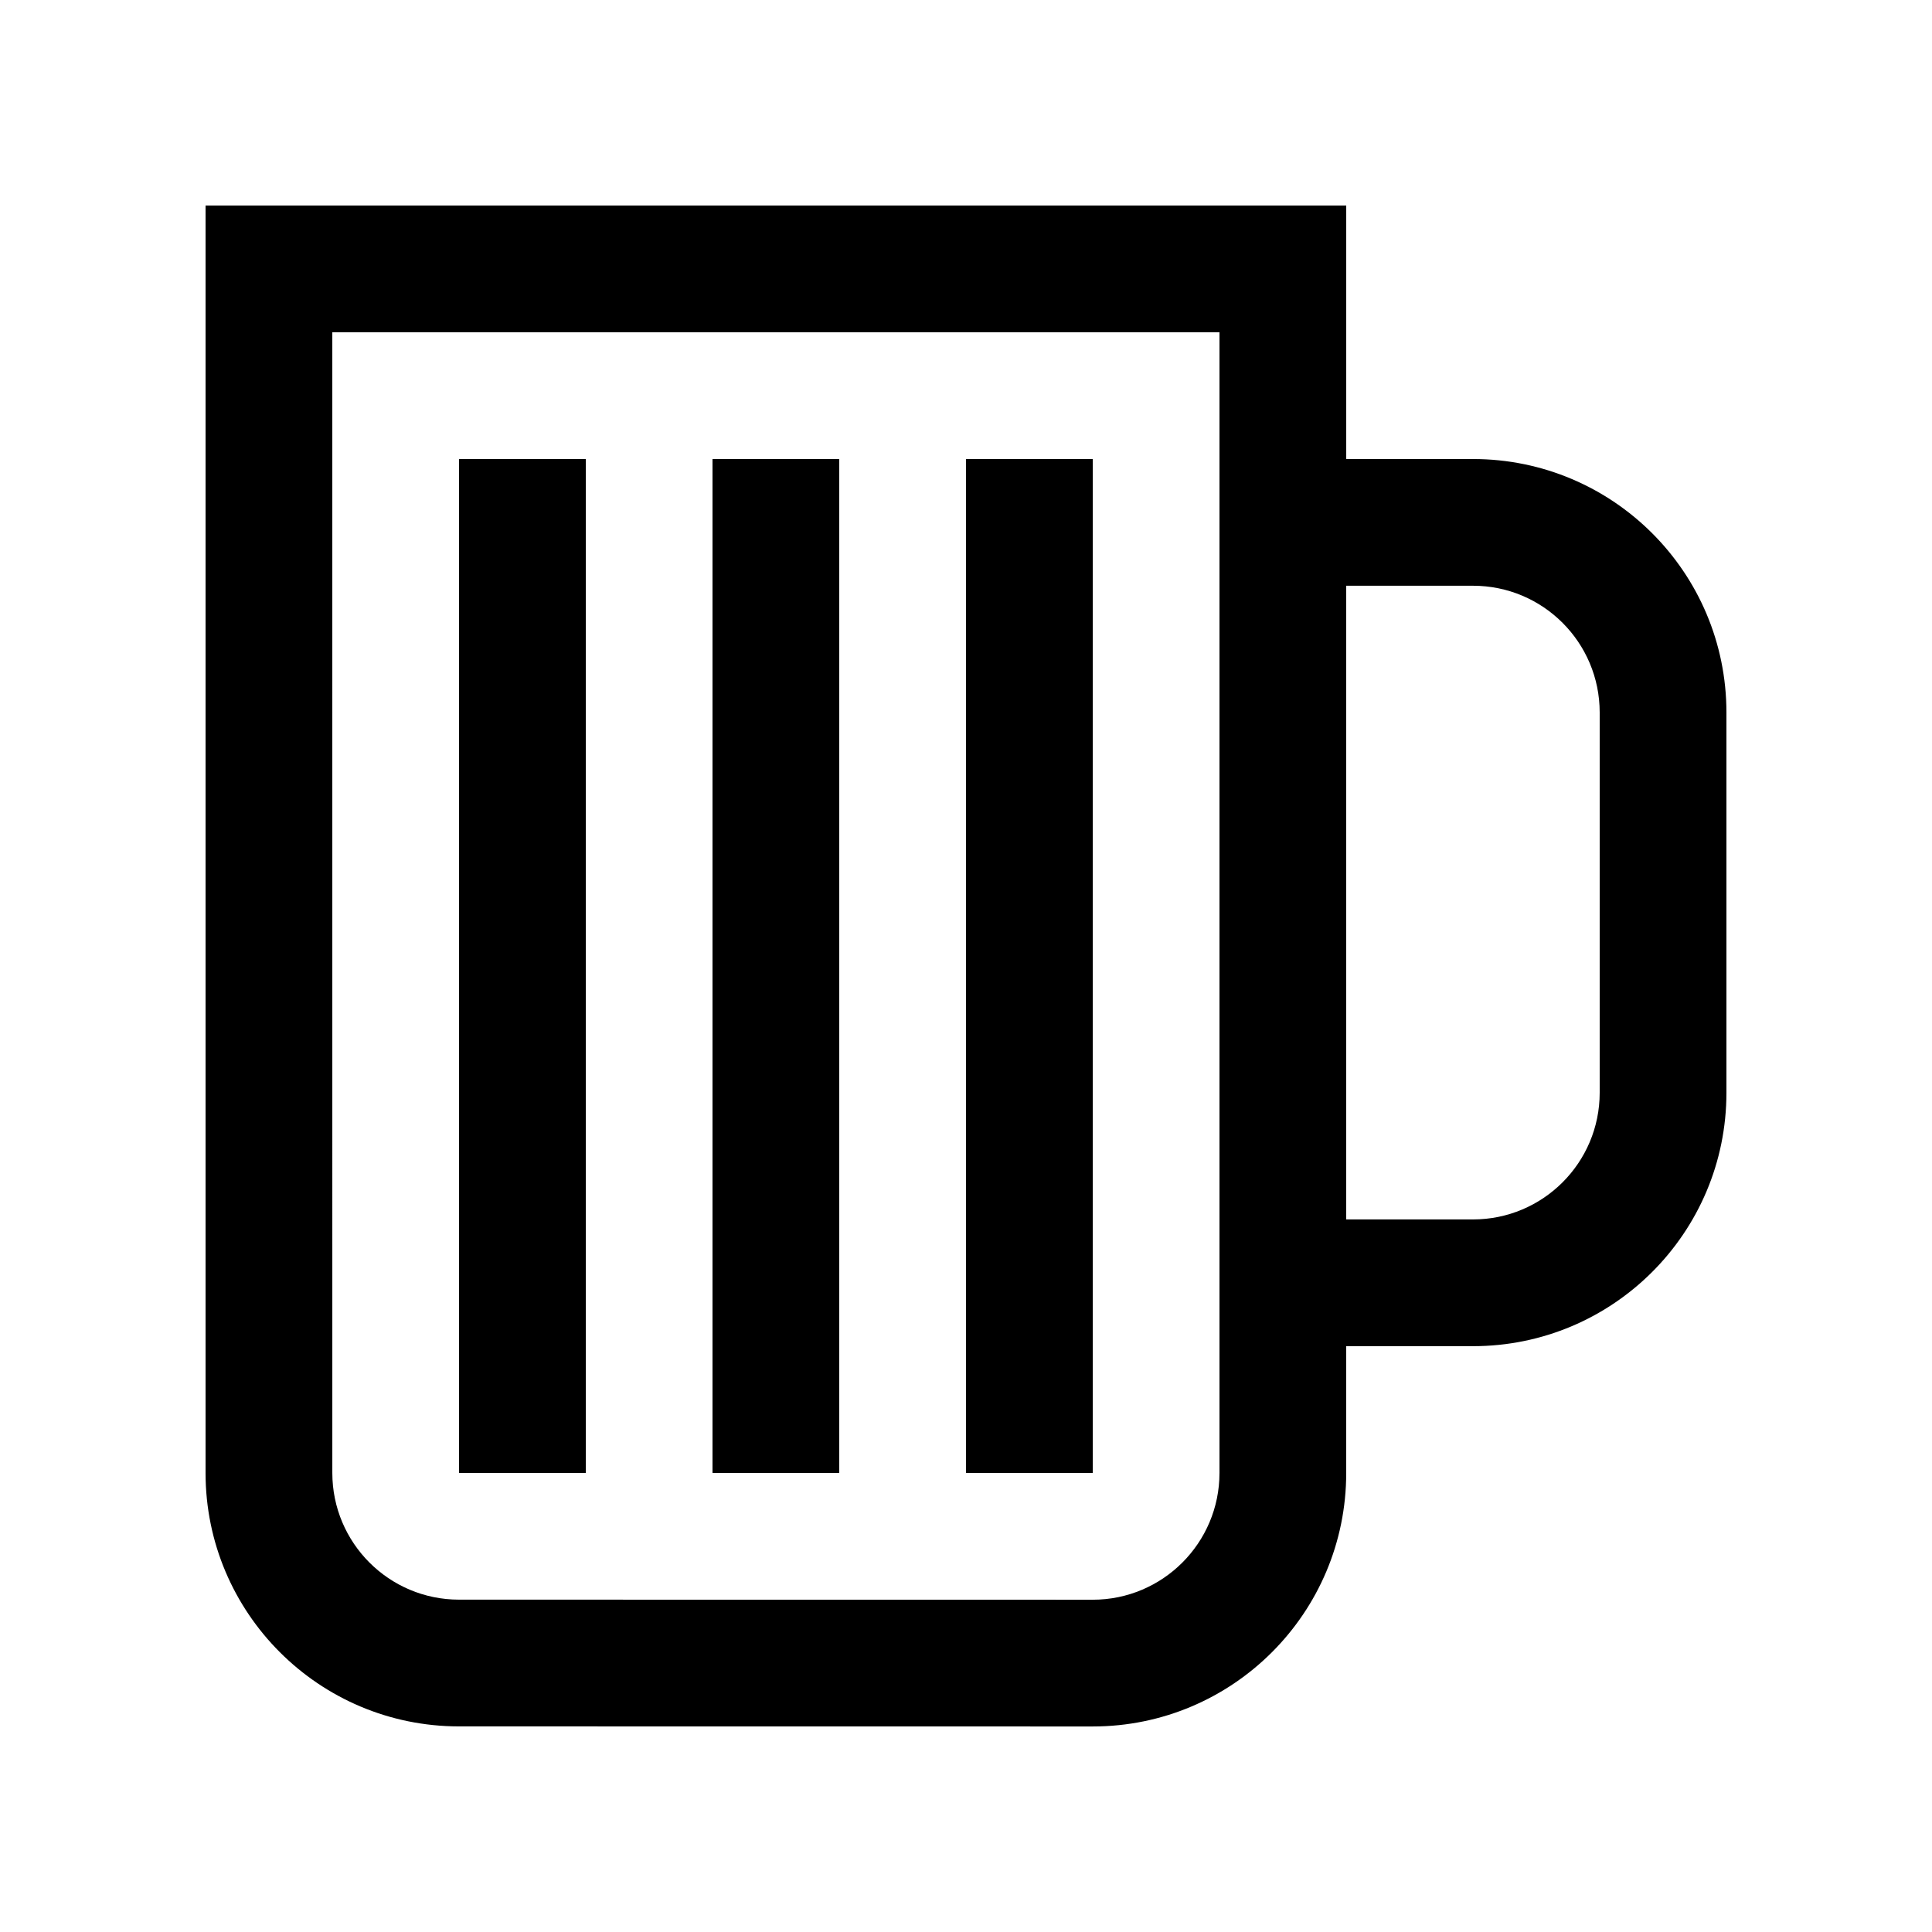
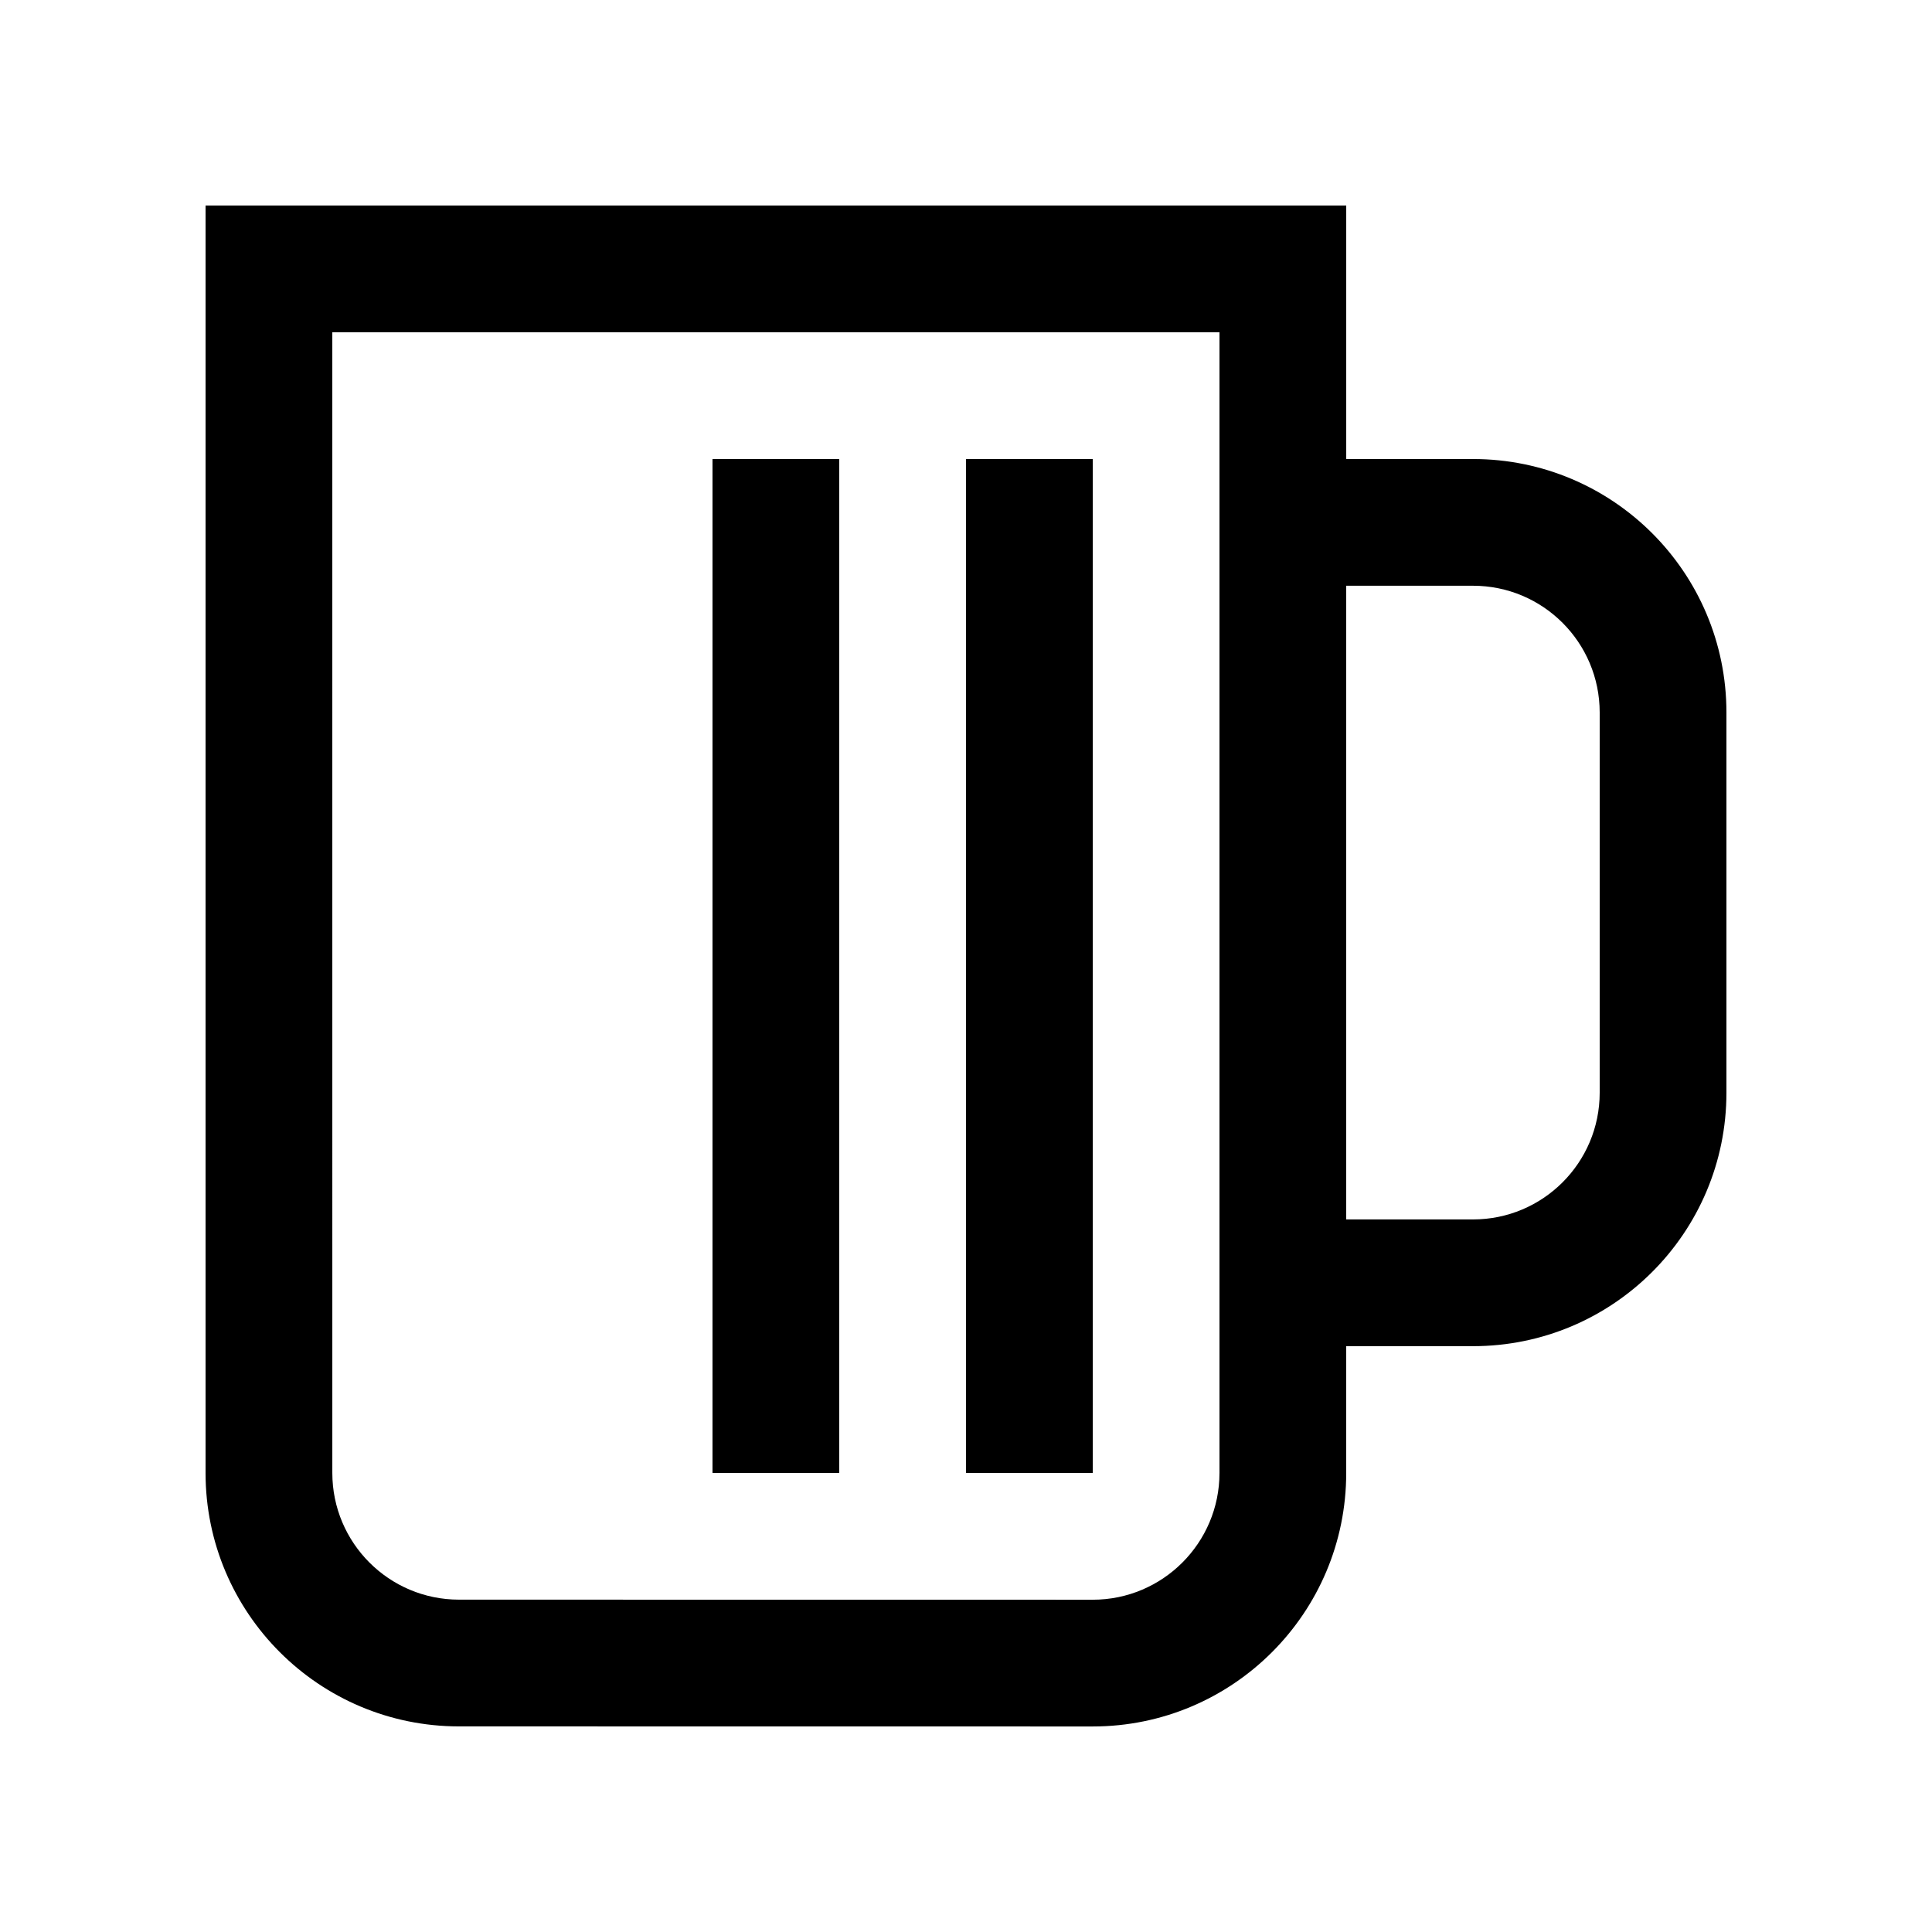
<svg xmlns="http://www.w3.org/2000/svg" fill="#000000" width="800px" height="800px" version="1.1" viewBox="144 144 512 512">
  <g>
-     <path d="m265.65 265.64h33.59v268.7h-33.59z" />
    <path d="m332.82 265.64h33.582v268.7h-33.582z" />
    <path d="m400 265.64h33.59v268.7h-33.59z" />
    <path d="m534.35 265.64h-33.586v-67.176h-302.29v335.88c0 37.074 30.062 67.168 67.172 67.168l167.94 0.02c37.074 0 67.172-30.062 67.172-67.176l-0.016-0.012h0.016v-33.594h33.59c37.094 0 67.172-30.062 67.172-67.168v-100.76c0-37.102-30.062-67.176-67.176-67.176zm-67.176 268.71c0 18.551-15.055 33.594-33.582 33.594l-167.94-0.02c-18.566 0-33.582-15.055-33.582-33.582l-0.004-302.29h235.11v302.29h0.02zm100.76-100.77c0 18.559-15.035 33.582-33.582 33.582l-33.59 0.004v-167.94h33.59c18.566 0 33.582 15.039 33.582 33.59z" />
  </g>
</svg>